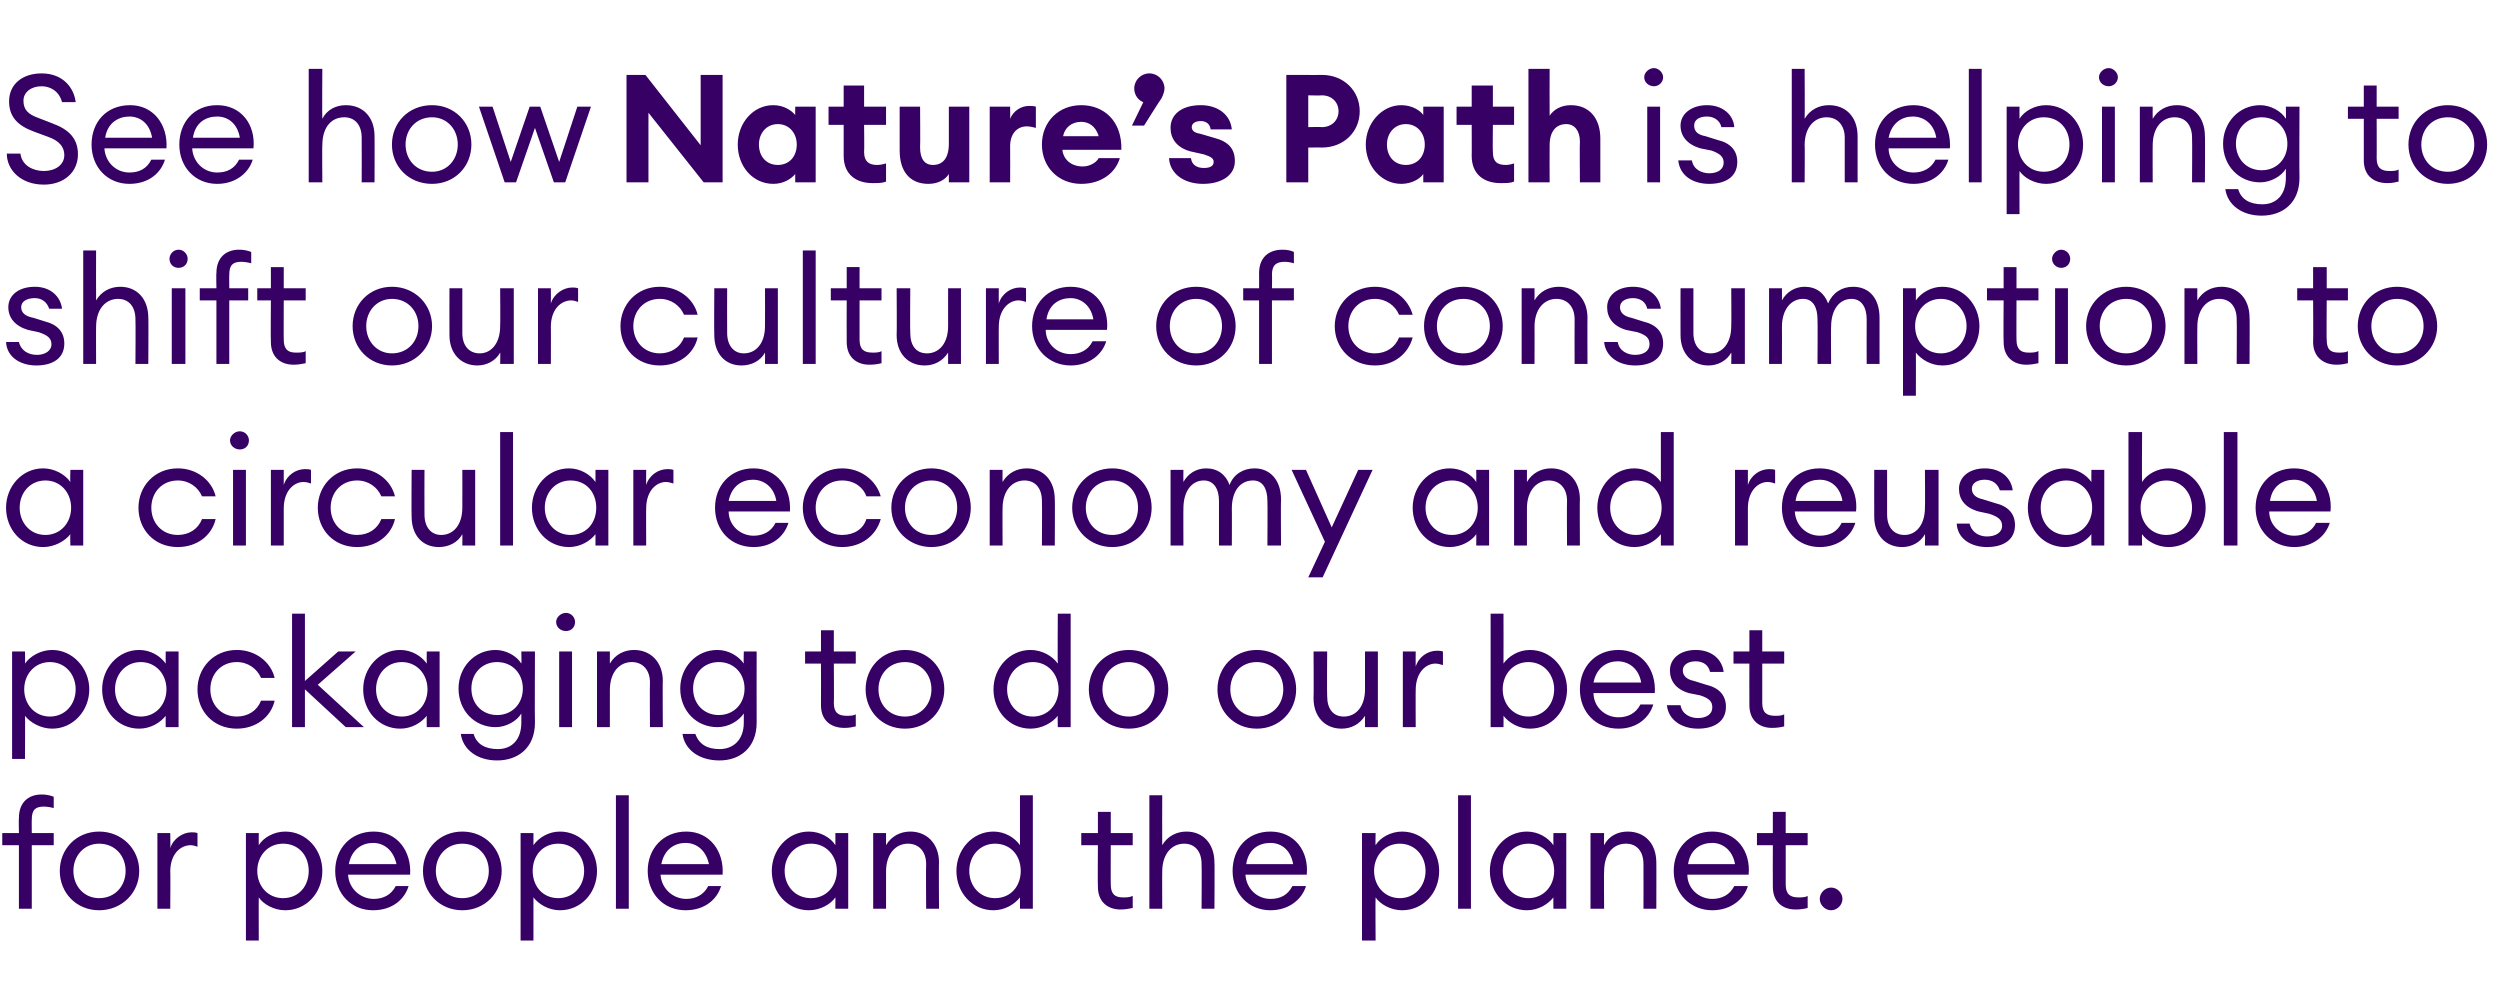
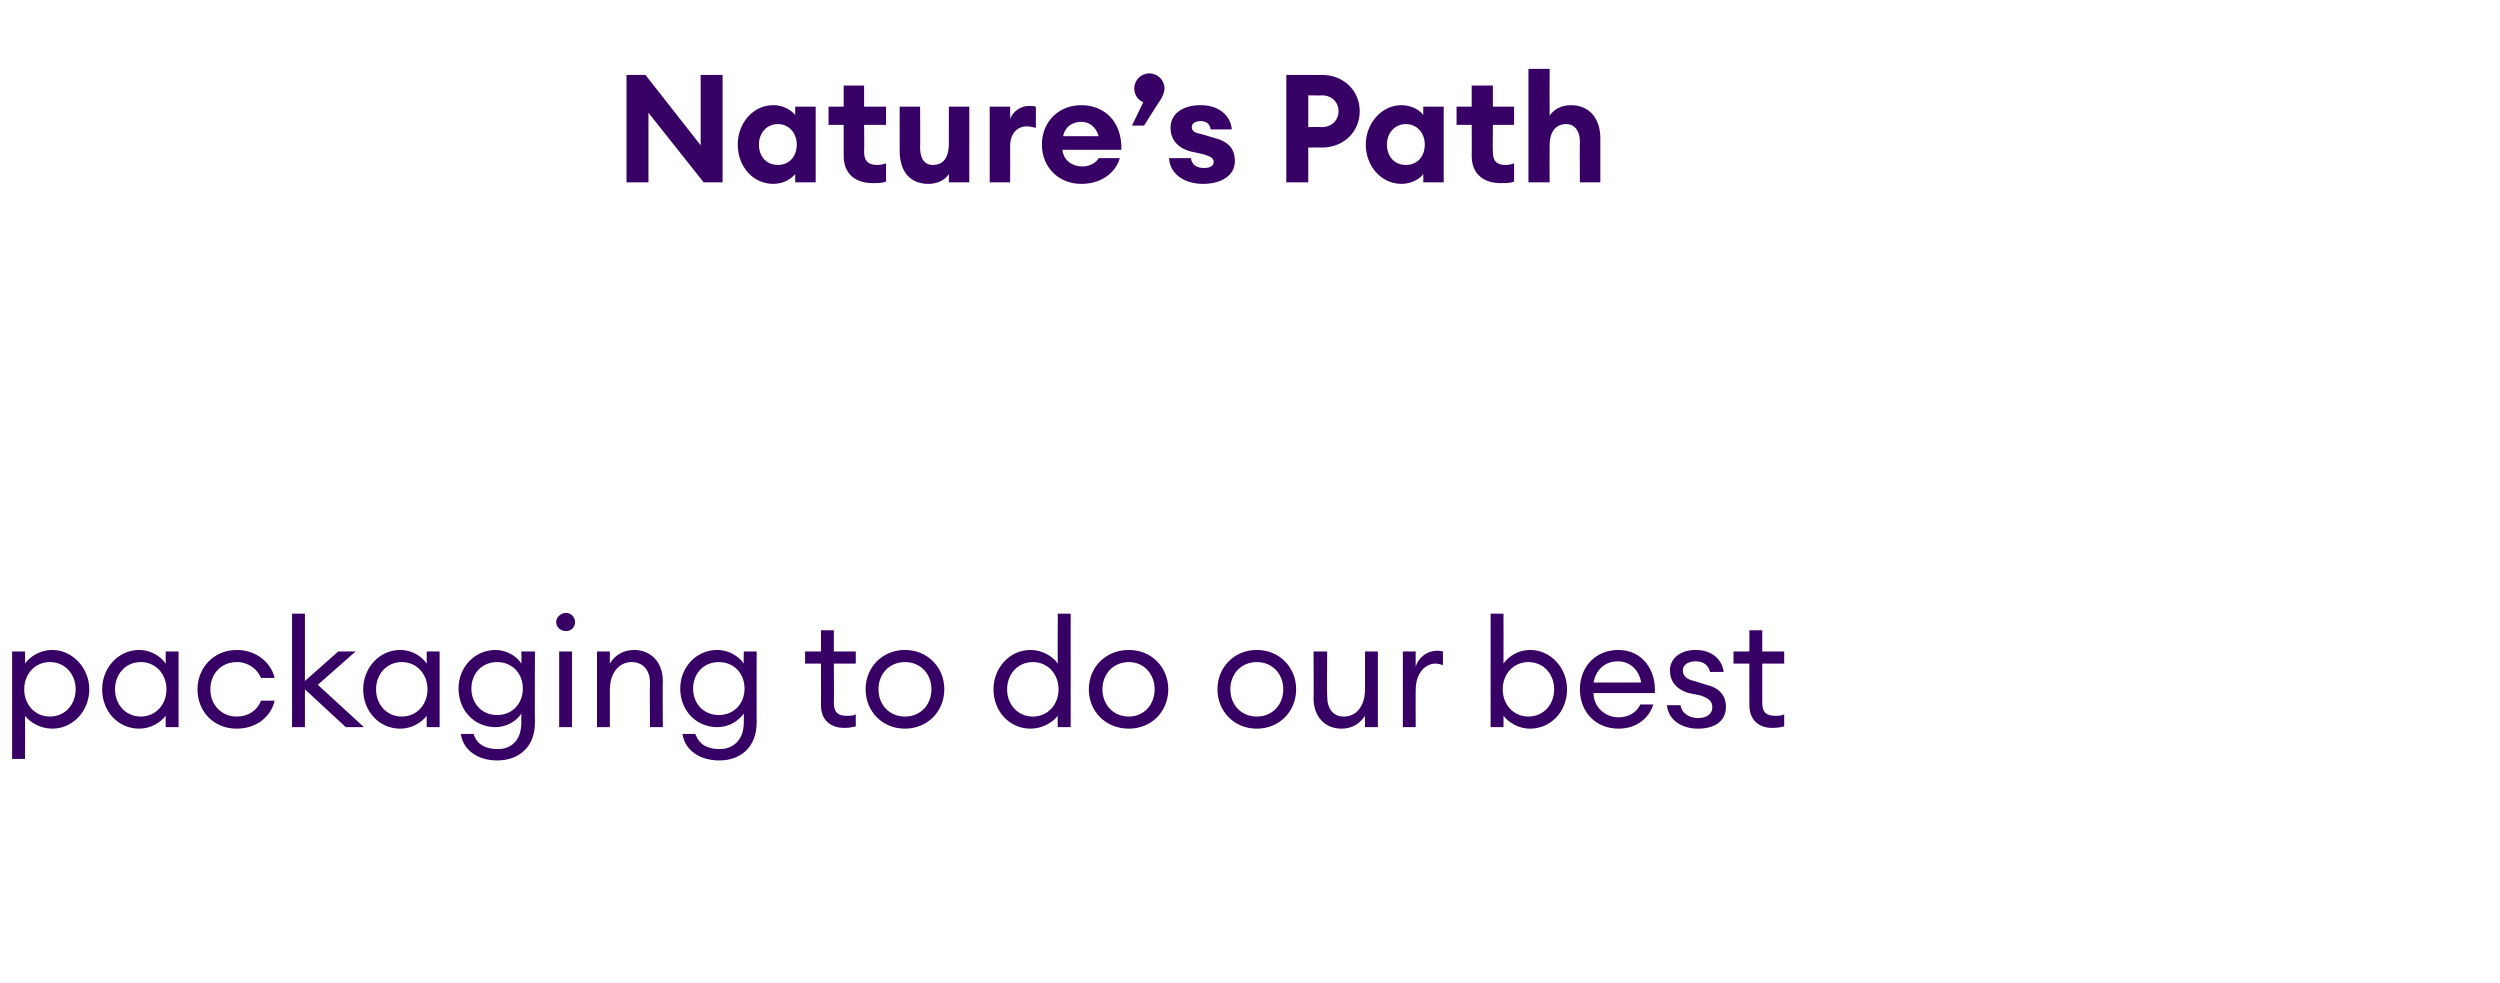
<svg xmlns="http://www.w3.org/2000/svg" xmlns:xlink="http://www.w3.org/1999/xlink" version="1.1" width="330.4px" height="129.9px" viewBox="0 -8 330.4 129.9" style="top:-8px">
  <desc>See how is helping to shift our culture of consumption to a circular economy and reusable packaging to do our best f</desc>
  <defs />
  <g id="Polygon130211">
-     <path d="m2.5 103.7H.3v-1.6h2.2s-.04-2 0-2c0-2.1 1.3-3.1 3-3.1c.6 0 1.1.1 1.6.3v1.5c-.3-.1-.9-.2-1.3-.2c-1.1 0-1.6.4-1.6 1.7c-.02-.02 0 1.8 0 1.8h2.9v1.6H4.2v8.4H2.5v-8.4zm10.6 8.6c-3 0-5.2-2.3-5.2-5.2c0-2.9 2.2-5.2 5.2-5.2c3 0 5.3 2.3 5.3 5.2c0 2.9-2.3 5.2-5.3 5.2zm0-1.6c2.1 0 3.5-1.6 3.5-3.6c0-2-1.4-3.6-3.5-3.6c-2 0-3.4 1.6-3.4 3.6c0 2 1.4 3.6 3.4 3.6zm7.7-8.6h1.7s.04 1.96 0 2c.4-1.3 1.7-2.1 2.8-2.1c.3 0 .5 0 .8.1v1.8c-.3-.1-.6-.2-.9-.2c-1.3 0-2.7 1.1-2.7 3.5c.04-.04 0 4.9 0 4.9h-1.7v-10zm11.7 0h1.7s-.02 1.56 0 1.6c.6-1 2-1.8 3.5-1.8c2.8 0 4.9 2.4 4.9 5.2c0 2.9-2.1 5.2-4.9 5.2c-1.5 0-2.9-.8-3.5-1.7c-.02-.02 0 5.7 0 5.7h-1.7v-14.2zm4.9 1.4c-2 0-3.4 1.6-3.4 3.6c0 2 1.4 3.6 3.4 3.6c2.1 0 3.4-1.6 3.4-3.6c0-2-1.3-3.6-3.4-3.6zm11.9 8.8c-2.9 0-5-2.2-5-5.2c0-2.9 2-5.2 5.1-5.2c3.1 0 5 2.6 4.8 5.7H46c.1 1.8 1.6 3.2 3.4 3.2c1.2 0 2.3-.5 2.9-1.7h1.7c-.5 1.7-2.1 3.2-4.7 3.2zm-3.2-6.1h6.3c-.4-1.8-1.6-2.8-3.1-2.8c-1.4 0-2.8.8-3.2 2.8zm15 6.1c-3 0-5.2-2.3-5.2-5.2c0-2.9 2.2-5.2 5.2-5.2c3 0 5.2 2.3 5.2 5.2c0 2.9-2.2 5.2-5.2 5.2zm0-1.6c2.1 0 3.5-1.6 3.5-3.6c0-2-1.4-3.6-3.5-3.6c-2.1 0-3.5 1.6-3.5 3.6c0 2 1.4 3.6 3.5 3.6zm7.7-8.6h1.7v1.6c.7-1 2-1.8 3.5-1.8c2.8 0 4.9 2.4 4.9 5.2c0 2.9-2.1 5.2-4.9 5.2c-1.5 0-2.8-.8-3.5-1.7v5.7h-1.7v-14.2zm5 1.4c-2.1 0-3.4 1.6-3.4 3.6c0 2 1.3 3.6 3.4 3.6c2 0 3.4-1.6 3.4-3.6c0-2-1.4-3.6-3.4-3.6zm7.6-6.4h1.7v15h-1.7v-15zm9.2 15.2c-2.9 0-5-2.2-5-5.2c0-2.9 2-5.2 5.1-5.2c3.1 0 5 2.6 4.8 5.7h-8.2c.1 1.8 1.6 3.2 3.4 3.2c1.2 0 2.3-.5 2.9-1.7h1.7c-.5 1.7-2.1 3.2-4.7 3.2zm-3.2-6.1h6.3c-.4-1.8-1.6-2.8-3.1-2.8c-1.4 0-2.8.8-3.2 2.8zm19.5-4.3c1.5 0 2.9.8 3.5 1.8c.02-.04 0-1.6 0-1.6h1.7v10h-1.7s.02-1.52 0-1.5c-.6.9-2 1.7-3.5 1.7c-2.8 0-4.9-2.3-4.9-5.2c0-2.8 2.1-5.2 4.9-5.2zm.3 1.6c-2.1 0-3.5 1.6-3.5 3.6c0 2 1.4 3.6 3.5 3.6c2 0 3.4-1.6 3.4-3.6c0-2-1.4-3.6-3.4-3.6zm8.2-1.4h1.7v1.6c.7-1.2 1.9-1.8 3.2-1.8c2.2 0 3.8 1.6 3.8 4.1c-.04-.04 0 6.1 0 6.1h-1.7s-.04-5.88 0-5.9c0-1.7-1-2.7-2.4-2.7c-1.6 0-2.9 1.3-2.9 3.7v4.9h-1.7v-10zm15.9-.2c1.5 0 2.8.8 3.5 1.8v-6.6h1.7v15h-1.7v-1.5c-.7.9-2 1.7-3.5 1.7c-2.8 0-4.9-2.3-4.9-5.2c0-2.8 2.1-5.2 4.9-5.2zm.2 1.6c-2 0-3.4 1.6-3.4 3.6c0 2 1.4 3.6 3.4 3.6c2.1 0 3.4-1.6 3.4-3.6c0-2-1.3-3.6-3.4-3.6zm16.6 8.7c-1.7 0-3-1-3-3c-.04-.04 0-5.5 0-5.5h-2.2v-1.6h2.2v-2.8h1.7v2.8h2.9v1.6h-2.9s-.02 5.24 0 5.2c0 1.3.6 1.7 1.6 1.7c.5 0 .9 0 1.3-.2v1.6c-.5.1-1 .2-1.6.2zm3.8-15.1h1.7s-.02 6.56 0 6.6c.7-1.2 1.9-1.8 3.2-1.8c2.2 0 3.7 1.6 3.7 4.1c.04-.04 0 6.1 0 6.1h-1.7s.04-5.88 0-5.9c0-1.7-.9-2.7-2.3-2.7c-1.6 0-2.9 1.3-2.9 3.7c-.02-.04 0 4.9 0 4.9h-1.7v-15zm16 15.2c-2.9 0-5-2.2-5-5.2c0-2.9 1.9-5.2 5-5.2c3.2 0 5.1 2.6 4.8 5.7h-8.1c.1 1.8 1.5 3.2 3.3 3.2c1.3 0 2.3-.5 2.9-1.7h1.8c-.5 1.7-2.2 3.2-4.7 3.2zm-3.2-6.1h6.2c-.3-1.8-1.5-2.8-3-2.8c-1.5 0-2.9.8-3.2 2.8zm15.3-4.1h1.8s-.04 1.56 0 1.6c.6-1 2-1.8 3.5-1.8c2.8 0 4.9 2.4 4.9 5.2c0 2.9-2.1 5.2-4.9 5.2c-1.5 0-2.9-.8-3.5-1.7c-.04-.02 0 5.7 0 5.7H180v-14.2zm5 1.4c-2 0-3.4 1.6-3.4 3.6c0 2 1.4 3.6 3.4 3.6c2 0 3.4-1.6 3.4-3.6c0-2-1.4-3.6-3.4-3.6zm7.7-6.4h1.7v15h-1.7v-15zm9.1 4.8c1.5 0 2.8.8 3.5 1.8c-.02-.04 0-1.6 0-1.6h1.7v10h-1.7s-.02-1.52 0-1.5c-.7.9-2 1.7-3.5 1.7c-2.8 0-4.9-2.3-4.9-5.2c0-2.8 2.1-5.2 4.9-5.2zm.2 1.6c-2 0-3.4 1.6-3.4 3.6c0 2 1.4 3.6 3.4 3.6c2 0 3.4-1.6 3.4-3.6c0-2-1.4-3.6-3.4-3.6zm8.2-1.4h1.8s-.04 1.56 0 1.6c.6-1.2 1.8-1.8 3.1-1.8c2.3 0 3.8 1.6 3.8 4.1c.02-.04 0 6.1 0 6.1h-1.7s.02-5.88 0-5.9c0-1.7-.9-2.7-2.3-2.7c-1.7 0-2.9 1.3-2.9 3.7c-.04-.04 0 4.9 0 4.9h-1.8v-10zm16.1 10.2c-2.9 0-5.1-2.2-5.1-5.2c0-2.9 2-5.2 5.1-5.2c3.2 0 5.1 2.6 4.8 5.7H223c0 1.8 1.5 3.2 3.3 3.2c1.2 0 2.3-.5 2.9-1.7h1.8c-.5 1.7-2.2 3.2-4.7 3.2zm-3.2-6.1h6.2c-.3-1.8-1.6-2.8-3-2.8c-1.5 0-2.9.8-3.2 2.8zm14.2 6c-1.7 0-3-1-3-3c-.02-.04 0-5.5 0-5.5h-2.1v-1.6h2.1v-2.8h1.7v2.8h2.9v1.6H236v5.2c0 1.3.6 1.7 1.7 1.7c.4 0 .9 0 1.2-.2v1.6c-.4.1-.9.2-1.6.2zm4.7.1c-.8 0-1.5-.7-1.5-1.5c0-.8.7-1.5 1.5-1.5c.8 0 1.5.7 1.5 1.5c0 .8-.7 1.5-1.5 1.5z" stroke="none" fill="#360065" />
-   </g>
+     </g>
  <g id="Polygon130210">
    <path d="m1.6 78.1h1.7s.04 1.56 0 1.6c.7-1 2.1-1.8 3.6-1.8c2.7 0 4.9 2.4 4.9 5.2c0 2.9-2.2 5.2-4.9 5.2c-1.5 0-2.9-.8-3.6-1.7c.04-.02 0 5.7 0 5.7H1.6V78.1zm5 1.4c-2 0-3.4 1.6-3.4 3.6c0 2 1.4 3.6 3.4 3.6c2 0 3.4-1.6 3.4-3.6c0-2-1.4-3.6-3.4-3.6zm11.8-1.6c1.5 0 2.8.8 3.5 1.8c-.02-.04 0-1.6 0-1.6h1.7v10h-1.7s-.02-1.52 0-1.5c-.7.9-2 1.7-3.5 1.7c-2.8 0-4.9-2.3-4.9-5.2c0-2.8 2.1-5.2 4.9-5.2zm.2 1.6c-2 0-3.4 1.6-3.4 3.6c0 2 1.4 3.6 3.4 3.6c2 0 3.4-1.6 3.4-3.6c0-2-1.4-3.6-3.4-3.6zm12.7 8.8c-3.1 0-5.2-2.3-5.2-5.2c0-2.8 2.1-5.2 5.2-5.2c2.5 0 4.5 1.6 5 3.7h-1.8c-.5-1.2-1.7-2.1-3.2-2.1c-2.1 0-3.5 1.6-3.5 3.6c0 2 1.4 3.6 3.5 3.6c1.5 0 2.7-.8 3.2-2.1h1.8c-.5 2.2-2.5 3.7-5 3.7zm7.3-15.2h1.7v8.9l4.4-3.9h2.3l-5 4.4l6.1 5.6h-2.4l-5.4-5v5h-1.7v-15zm14.3 4.8c1.5 0 2.8.8 3.5 1.8c-.02-.04 0-1.6 0-1.6h1.7v10h-1.7s-.02-1.52 0-1.5c-.7.9-2 1.7-3.5 1.7c-2.8 0-4.9-2.3-4.9-5.2c0-2.8 2.1-5.2 4.9-5.2zm.2 1.6c-2 0-3.4 1.6-3.4 3.6c0 2 1.4 3.6 3.4 3.6c2 0 3.4-1.6 3.4-3.6c0-2-1.4-3.6-3.4-3.6zm9.5 9.5c.4 1.4 1.6 2 3.2 2c1.8 0 3.1-1.2 3.1-3.5v-1.2c-.6 1-2 1.8-3.4 1.8c-2.8 0-4.9-2.2-4.9-5.1c0-2.8 2.1-5.1 4.9-5.1c1.4 0 2.8.8 3.4 1.8c.04-.04 0-1.6 0-1.6h1.8s-.04 9.4 0 9.4c0 3.3-2.2 5-5 5c-2.6 0-4.5-1.4-4.8-3.5h1.7zm3.1-9.5c-2 0-3.4 1.5-3.4 3.5c0 2 1.4 3.5 3.4 3.5c2 0 3.4-1.5 3.4-3.5c0-2-1.4-3.5-3.4-3.5zm9.1-4.1c-.7 0-1.3-.5-1.3-1.2c0-.6.6-1.2 1.3-1.2c.7 0 1.2.6 1.2 1.2c0 .7-.5 1.2-1.2 1.2zm-.9 2.7h1.7v10h-1.7v-10zm5 0h1.7v1.6c.7-1.2 1.9-1.8 3.2-1.8c2.2 0 3.8 1.6 3.8 4.1c-.04-.04 0 6.1 0 6.1h-1.7s-.04-5.88 0-5.9c0-1.7-1-2.7-2.4-2.7c-1.6 0-2.9 1.3-2.9 3.7v4.9h-1.7v-10zm13 10.9c.5 1.4 1.6 2 3.2 2c1.8 0 3.2-1.2 3.2-3.5v-1.2c-.7 1-2 1.8-3.5 1.8c-2.8 0-4.9-2.2-4.9-5.1c0-2.8 2.1-5.1 4.9-5.1c1.5 0 2.8.8 3.5 1.8c-.04-.04 0-1.6 0-1.6h1.7s-.02 9.4 0 9.4c0 3.3-2.2 5-4.9 5c-2.7 0-4.6-1.4-4.9-3.5h1.7zm3.1-9.5c-2 0-3.4 1.5-3.4 3.5c0 2 1.4 3.5 3.4 3.5c2 0 3.4-1.5 3.4-3.5c0-2-1.4-3.5-3.4-3.5zm16.6 8.7c-1.8 0-3.1-1-3.1-3c.02-.04 0-5.5 0-5.5h-2.1v-1.6h2.1v-2.8h1.7v2.8h2.9v1.6h-2.9s.04 5.24 0 5.2c0 1.3.6 1.7 1.7 1.7c.4 0 .9 0 1.2-.2v1.6c-.4.1-.9.2-1.5.2zm8 .1c-3 0-5.2-2.3-5.2-5.2c0-2.9 2.2-5.2 5.2-5.2c3 0 5.2 2.3 5.2 5.2c0 2.9-2.2 5.2-5.2 5.2zm0-1.6c2.1 0 3.5-1.6 3.5-3.6c0-2-1.4-3.6-3.5-3.6c-2.1 0-3.5 1.6-3.5 3.6c0 2 1.4 3.6 3.5 3.6zm16.6-8.8c1.5 0 2.9.8 3.6 1.8c-.04-.04 0-6.6 0-6.6h1.7v15h-1.7s-.04-1.52 0-1.5c-.7.9-2.1 1.7-3.6 1.7c-2.8 0-4.9-2.3-4.9-5.2c0-2.8 2.1-5.2 4.9-5.2zm.3 1.6c-2 0-3.4 1.6-3.4 3.6c0 2 1.4 3.6 3.4 3.6c2 0 3.4-1.6 3.4-3.6c0-2-1.4-3.6-3.4-3.6zm12.7 8.8c-3.1 0-5.3-2.3-5.3-5.2c0-2.9 2.2-5.2 5.3-5.2c3 0 5.2 2.3 5.2 5.2c0 2.9-2.2 5.2-5.2 5.2zm0-1.6c2 0 3.4-1.6 3.4-3.6c0-2-1.4-3.6-3.4-3.6c-2.1 0-3.5 1.6-3.5 3.6c0 2 1.4 3.6 3.5 3.6zm16.9 1.6c-3 0-5.2-2.3-5.2-5.2c0-2.9 2.2-5.2 5.2-5.2c3 0 5.2 2.3 5.2 5.2c0 2.9-2.2 5.2-5.2 5.2zm0-1.6c2.1 0 3.5-1.6 3.5-3.6c0-2-1.4-3.6-3.5-3.6c-2.1 0-3.5 1.6-3.5 3.6c0 2 1.4 3.6 3.5 3.6zm7.5-8.6h1.8s-.04 5.9 0 5.9c0 1.7.8 2.7 2.2 2.7c1.6 0 2.8-1.3 2.8-3.6v-5h1.7v10h-1.7v-1.5c-.7 1.1-1.8 1.7-3.1 1.7c-2.2 0-3.7-1.6-3.7-4c.04-.04 0-6.2 0-6.2zm11.8 0h1.7s-.02 1.96 0 2c.4-1.3 1.6-2.1 2.8-2.1c.2 0 .5 0 .8.1v1.8c-.4-.1-.6-.2-1-.2c-1.2 0-2.6 1.1-2.6 3.5c-.02-.04 0 4.9 0 4.9h-1.7v-10zm13.3 10H197v-15h1.7s.02 6.56 0 6.6c.7-1 2-1.8 3.5-1.8c2.8 0 4.9 2.4 4.9 5.2c0 2.9-2.1 5.2-4.9 5.2c-1.5 0-2.8-.8-3.5-1.7c.02-.02 0 1.5 0 1.5zm3.3-8.6c-2 0-3.4 1.6-3.4 3.6c0 2 1.4 3.6 3.4 3.6c2 0 3.4-1.6 3.4-3.6c0-2-1.4-3.6-3.4-3.6zm11.9 8.8c-3 0-5.1-2.2-5.1-5.2c0-2.9 2-5.2 5.1-5.2c3.1 0 5 2.6 4.8 5.7h-8.1c0 1.8 1.5 3.2 3.3 3.2c1.2 0 2.3-.5 2.9-1.7h1.7c-.5 1.7-2.1 3.2-4.6 3.2zm-3.3-6.1h6.3c-.3-1.8-1.6-2.8-3.1-2.8c-1.4 0-2.8.8-3.2 2.8zm13.8 6.1c-2.1 0-3.9-1.1-4.1-3.1h1.8c.2 1.2 1.3 1.7 2.3 1.7c1.1 0 1.9-.5 1.9-1.4c0-.8-.4-1.2-1.6-1.6l-1.5-.3c-1.7-.5-2.5-1.6-2.5-3c0-1.6 1.4-2.7 3.4-2.7c2.2 0 3.5 1.3 3.7 2.9H226c-.2-.9-.9-1.4-1.9-1.4c-.9 0-1.7.4-1.7 1.2c0 .7.5 1.2 1.5 1.4l1.6.5c1.7.4 2.6 1.4 2.6 2.9c0 2-1.6 2.9-3.7 2.9zm9.8-.1c-1.7 0-3-1-3-3c-.02-.04 0-5.5 0-5.5h-2.1v-1.6h2.1v-2.8h1.7v2.8h2.9v1.6h-2.9v5.2c0 1.3.6 1.7 1.7 1.7c.4 0 .9 0 1.2-.2v1.6c-.4.1-.9.2-1.6.2z" stroke="none" fill="#360065" />
  </g>
  <g id="Polygon130209">
-     <path d="m5.7 53.9c1.5 0 2.9.8 3.6 1.8c-.04-.04 0-1.6 0-1.6h1.7v10H9.3s-.04-1.52 0-1.5c-.7.9-2.1 1.7-3.6 1.7c-2.8 0-4.9-2.3-4.9-5.2c0-2.8 2.1-5.2 4.9-5.2zm.3 1.6c-2 0-3.4 1.6-3.4 3.6c0 2 1.4 3.6 3.4 3.6c2 0 3.4-1.6 3.4-3.6c0-2-1.4-3.6-3.4-3.6zm17.5 8.8c-3.1 0-5.2-2.3-5.2-5.2c0-2.8 2.1-5.2 5.2-5.2c2.5 0 4.5 1.6 5 3.7h-1.8c-.5-1.2-1.7-2.1-3.2-2.1c-2.1 0-3.5 1.6-3.5 3.6c0 2 1.4 3.6 3.5 3.6c1.5 0 2.7-.8 3.2-2.1h1.8c-.5 2.2-2.5 3.7-5 3.7zm8.2-12.9c-.7 0-1.3-.5-1.3-1.2c0-.6.6-1.2 1.3-1.2c.7 0 1.2.6 1.2 1.2c0 .7-.5 1.2-1.2 1.2zm-.9 2.7h1.7v10h-1.7v-10zm5 0h1.7v2c.4-1.3 1.6-2.1 2.8-2.1c.3 0 .5 0 .8.1v1.8c-.3-.1-.6-.2-1-.2c-1.2 0-2.6 1.1-2.6 3.5v4.9h-1.7v-10zm11.4 10.2c-3.1 0-5.2-2.3-5.2-5.2c0-2.8 2.1-5.2 5.2-5.2c2.5 0 4.5 1.6 5 3.7h-1.8c-.5-1.2-1.7-2.1-3.2-2.1c-2.1 0-3.5 1.6-3.5 3.6c0 2 1.4 3.6 3.5 3.6c1.5 0 2.7-.8 3.2-2.1h1.8c-.5 2.2-2.5 3.7-5 3.7zm7.2-10.2h1.7s-.02 5.9 0 5.9c0 1.7.9 2.7 2.2 2.7c1.6 0 2.8-1.3 2.8-3.6c.02-.02 0-5 0-5h1.7v10h-1.7s.02-1.52 0-1.5c-.6 1.1-1.8 1.7-3.1 1.7c-2.2 0-3.6-1.6-3.6-4c-.04-.04 0-6.2 0-6.2zm11.7-5h1.7v15h-1.7v-15zm9.1 4.8c1.5 0 2.8.8 3.5 1.8v-1.6h1.7v10h-1.7v-1.5c-.7.9-2 1.7-3.5 1.7c-2.8 0-4.9-2.3-4.9-5.2c0-2.8 2.1-5.2 4.9-5.2zm.2 1.6c-2 0-3.4 1.6-3.4 3.6c0 2 1.4 3.6 3.4 3.6c2.1 0 3.4-1.6 3.4-3.6c0-2-1.3-3.6-3.4-3.6zm8.3-1.4h1.7s-.02 1.96 0 2c.4-1.3 1.6-2.1 2.8-2.1c.2 0 .5 0 .8.1v1.8c-.4-.1-.6-.2-1-.2c-1.2 0-2.6 1.1-2.6 3.5c-.02-.04 0 4.9 0 4.9h-1.7v-10zm15.9 10.2c-3 0-5.1-2.2-5.1-5.2c0-2.9 2-5.2 5.1-5.2c3.1 0 5 2.6 4.8 5.7h-8.1c0 1.8 1.5 3.2 3.3 3.2c1.2 0 2.3-.5 2.9-1.7h1.7c-.5 1.7-2.1 3.2-4.6 3.2zm-3.3-6.1h6.3c-.3-1.8-1.6-2.8-3.1-2.8c-1.4 0-2.8.8-3.2 2.8zm15 6.1c-3 0-5.2-2.3-5.2-5.2c0-2.8 2.2-5.2 5.2-5.2c2.5 0 4.5 1.6 5.1 3.7h-1.9c-.4-1.2-1.6-2.1-3.2-2.1c-2.1 0-3.5 1.6-3.5 3.6c0 2 1.4 3.6 3.5 3.6c1.6 0 2.8-.8 3.2-2.1h1.9c-.6 2.2-2.6 3.7-5.1 3.7zm11.8 0c-3 0-5.3-2.3-5.3-5.2c0-2.9 2.3-5.2 5.3-5.2c3 0 5.2 2.3 5.2 5.2c0 2.9-2.2 5.2-5.2 5.2zm0-1.6c2.1 0 3.4-1.6 3.4-3.6c0-2-1.3-3.6-3.4-3.6c-2.1 0-3.5 1.6-3.5 3.6c0 2 1.4 3.6 3.5 3.6zm7.7-8.6h1.7s-.02 1.56 0 1.6c.7-1.2 1.9-1.8 3.2-1.8c2.2 0 3.7 1.6 3.7 4.1c.04-.04 0 6.1 0 6.1h-1.7s.04-5.88 0-5.9c0-1.7-.9-2.7-2.3-2.7c-1.6 0-2.9 1.3-2.9 3.7c-.02-.04 0 4.9 0 4.9h-1.7v-10zM147 64.3c-3 0-5.3-2.3-5.3-5.2c0-2.9 2.3-5.2 5.3-5.2c3 0 5.2 2.3 5.2 5.2c0 2.9-2.2 5.2-5.2 5.2zm0-1.6c2.1 0 3.4-1.6 3.4-3.6c0-2-1.3-3.6-3.4-3.6c-2.1 0-3.5 1.6-3.5 3.6c0 2 1.4 3.6 3.5 3.6zm7.7-8.6h1.7s-.02 1.56 0 1.6c.6-1.1 1.7-1.8 3-1.8c1.5 0 2.6.8 3.1 2.2c.5-1.4 1.8-2.2 3.3-2.2c2.1 0 3.5 1.6 3.5 4.1c-.04-.02 0 6.1 0 6.1h-1.8s.04-5.86 0-5.9c0-1.6-.6-2.7-1.9-2.7c-1.7 0-2.8 1.4-2.8 3.7c.02-.04 0 4.9 0 4.9h-1.7v-5.9c0-1.6-.7-2.7-2-2.7c-1.6 0-2.7 1.4-2.7 3.7c-.02-.04 0 4.9 0 4.9h-1.7v-10zm18.2 14.2l2.2-4.7l-4.4-9.5h1.9l3.4 7.6l3.5-7.6h1.9l-6.6 14.2h-1.9zm18.7-14.4c1.5 0 2.9.8 3.5 1.8c.02-.04 0-1.6 0-1.6h1.7v10h-1.7s.02-1.52 0-1.5c-.6.9-2 1.7-3.5 1.7c-2.8 0-4.9-2.3-4.9-5.2c0-2.8 2.1-5.2 4.9-5.2zm.3 1.6c-2.1 0-3.5 1.6-3.5 3.6c0 2 1.4 3.6 3.5 3.6c2 0 3.4-1.6 3.4-3.6c0-2-1.4-3.6-3.4-3.6zm8.2-1.4h1.7v1.6c.7-1.2 1.9-1.8 3.2-1.8c2.2 0 3.8 1.6 3.8 4.1c-.04-.04 0 6.1 0 6.1h-1.7s-.04-5.88 0-5.9c0-1.7-1-2.7-2.4-2.7c-1.6 0-2.9 1.3-2.9 3.7v4.9h-1.7v-10zm15.9-.2c1.5 0 2.8.8 3.5 1.8v-6.6h1.7v15h-1.7v-1.5c-.7.9-2 1.7-3.5 1.7c-2.8 0-4.9-2.3-4.9-5.2c0-2.8 2.1-5.2 4.9-5.2zm.2 1.6c-2 0-3.4 1.6-3.4 3.6c0 2 1.4 3.6 3.4 3.6c2.1 0 3.4-1.6 3.4-3.6c0-2-1.3-3.6-3.4-3.6zm13.1-1.4h1.7v2c.4-1.3 1.6-2.1 2.8-2.1c.3 0 .5 0 .8.1v1.8c-.3-.1-.6-.2-1-.2c-1.2 0-2.6 1.1-2.6 3.5v4.9h-1.7v-10zm11.2 10.2c-2.9 0-5-2.2-5-5.2c0-2.9 1.9-5.2 5-5.2c3.2 0 5.1 2.6 4.8 5.7h-8.1c.1 1.8 1.5 3.2 3.3 3.2c1.3 0 2.3-.5 2.9-1.7h1.8c-.5 1.7-2.2 3.2-4.7 3.2zm-3.2-6.1h6.2c-.3-1.8-1.5-2.8-3-2.8c-1.5 0-2.9.8-3.2 2.8zm10.4-4.1h1.7v5.9c0 1.7.9 2.7 2.3 2.7c1.5 0 2.7-1.3 2.7-3.6c.04-.02 0-5 0-5h1.8v10h-1.8s.04-1.52 0-1.5c-.6 1.1-1.8 1.7-3 1.7c-2.2 0-3.7-1.6-3.7-4c-.02-.04 0-6.2 0-6.2zm14.9 10.2c-2.1 0-3.9-1.1-4-3.1h1.7c.3 1.2 1.3 1.7 2.3 1.7c1.1 0 2-.5 2-1.4c0-.8-.5-1.2-1.7-1.6l-1.4-.3c-1.8-.5-2.6-1.6-2.6-3c0-1.6 1.4-2.7 3.4-2.7c2.2 0 3.5 1.3 3.7 2.9h-1.7c-.3-.9-1-1.4-2-1.4c-.9 0-1.7.4-1.7 1.2c0 .7.5 1.2 1.5 1.4l1.6.5c1.7.4 2.6 1.4 2.6 2.9c0 2-1.6 2.9-3.7 2.9zm10.3-10.4c1.5 0 2.8.8 3.5 1.8c-.02-.04 0-1.6 0-1.6h1.7v10h-1.7s-.02-1.52 0-1.5c-.7.9-2 1.7-3.5 1.7c-2.8 0-4.9-2.3-4.9-5.2c0-2.8 2.1-5.2 4.9-5.2zm.2 1.6c-2 0-3.4 1.6-3.4 3.6c0 2 1.4 3.6 3.4 3.6c2 0 3.4-1.6 3.4-3.6c0-2-1.4-3.6-3.4-3.6zm10 8.6h-1.8v-15h1.8s-.04 6.56 0 6.6c.6-1 2-1.8 3.5-1.8c2.8 0 4.9 2.4 4.9 5.2c0 2.9-2.1 5.2-4.9 5.2c-1.5 0-2.9-.8-3.5-1.7c-.04-.02 0 1.5 0 1.5zm3.2-8.6c-2 0-3.4 1.6-3.4 3.6c0 2 1.4 3.6 3.4 3.6c2 0 3.4-1.6 3.4-3.6c0-2-1.4-3.6-3.4-3.6zm7.6-6.4h1.8v15h-1.8v-15zm9.3 15.2c-2.9 0-5.1-2.2-5.1-5.2c0-2.9 2-5.2 5.1-5.2c3.2 0 5.1 2.6 4.8 5.7h-8.1c0 1.8 1.5 3.2 3.3 3.2c1.2 0 2.3-.5 2.9-1.7h1.8c-.5 1.7-2.2 3.2-4.7 3.2zm-3.2-6.1h6.2c-.3-1.8-1.6-2.8-3-2.8c-1.5 0-2.9.8-3.2 2.8z" stroke="none" fill="#360065" />
-   </g>
+     </g>
  <g id="Polygon130208">
-     <path d="m4.8 40.3c-2.1 0-3.9-1.1-4-3.1h1.7c.3 1.2 1.3 1.7 2.4 1.7c1 0 1.9-.5 1.9-1.4c0-.8-.5-1.2-1.7-1.6l-1.4-.3c-1.7-.5-2.6-1.6-2.6-3c0-1.6 1.4-2.7 3.5-2.7c2.1 0 3.4 1.3 3.6 2.9H6.5c-.3-.9-1-1.4-1.9-1.4c-1 0-1.8.4-1.8 1.2c0 .7.5 1.2 1.6 1.4l1.6.5c1.6.4 2.5 1.4 2.5 2.9c0 2-1.6 2.9-3.7 2.9zM11 25.1h1.7s-.02 6.56 0 6.6c.7-1.2 1.9-1.8 3.2-1.8c2.2 0 3.7 1.6 3.7 4.1c.04-.04 0 6.1 0 6.1h-1.7s.04-5.88 0-5.9c0-1.7-.9-2.7-2.3-2.7c-1.6 0-2.9 1.3-2.9 3.7c-.02-.04 0 4.9 0 4.9H11v-15zm12.6 2.3c-.7 0-1.2-.5-1.2-1.2c0-.6.5-1.2 1.2-1.2c.7 0 1.2.6 1.2 1.2c0 .7-.5 1.2-1.2 1.2zm-.9 2.7h1.8v10h-1.8v-10zm5.9 1.6h-2.2v-1.6h2.2s-.04-2.04 0-2c0-2.1 1.3-3.1 3-3.1c.6 0 1.1.1 1.6.3v1.5c-.3-.1-.9-.2-1.3-.2c-1.1 0-1.6.4-1.6 1.7c-.02-.02 0 1.8 0 1.8h2.5v1.6h-2.5v8.4h-1.7v-8.4zm10.2 8.5c-1.7 0-3-1-3-3c-.04-.04 0-5.5 0-5.5H34v-1.6h1.8v-2.8h1.7v2.8h2.9v1.6h-2.9s-.02 5.24 0 5.2c0 1.3.6 1.7 1.6 1.7c.5 0 1 0 1.3-.2v1.6c-.5.1-1 .2-1.6.2zm13 .1c-3 0-5.2-2.3-5.2-5.2c0-2.9 2.2-5.2 5.2-5.2c3 0 5.3 2.3 5.3 5.2c0 2.9-2.3 5.2-5.3 5.2zm0-1.6c2.1 0 3.5-1.6 3.5-3.6c0-2-1.4-3.6-3.5-3.6c-2 0-3.4 1.6-3.4 3.6c0 2 1.4 3.6 3.4 3.6zm7.6-8.6h1.7v5.9c0 1.7.9 2.7 2.3 2.7c1.5 0 2.7-1.3 2.7-3.6c.04-.02 0-5 0-5h1.8v10h-1.8s.04-1.52 0-1.5c-.6 1.1-1.8 1.7-3 1.7c-2.2 0-3.7-1.6-3.7-4c-.02-.04 0-6.2 0-6.2zm11.7 0h1.7s.02 1.96 0 2c.4-1.3 1.7-2.1 2.8-2.1c.3 0 .5 0 .8.1v1.8c-.3-.1-.6-.2-.9-.2c-1.3 0-2.7 1.1-2.7 3.5c.02-.04 0 4.9 0 4.9h-1.7v-10zm16.1 10.2c-3.1 0-5.2-2.3-5.2-5.2c0-2.8 2.1-5.2 5.2-5.2c2.5 0 4.5 1.6 5 3.7h-1.8c-.5-1.2-1.7-2.1-3.2-2.1c-2.1 0-3.5 1.6-3.5 3.6c0 2 1.4 3.6 3.5 3.6c1.5 0 2.7-.8 3.2-2.1h1.8c-.5 2.2-2.5 3.7-5 3.7zm7.2-10.2h1.7s-.02 5.9 0 5.9c0 1.7.9 2.7 2.2 2.7c1.6 0 2.8-1.3 2.8-3.6c.02-.02 0-5 0-5h1.7v10h-1.7s.02-1.52 0-1.5c-.6 1.1-1.8 1.7-3.1 1.7c-2.2 0-3.6-1.6-3.6-4c-.04-.04 0-6.2 0-6.2zm11.7-5h1.7v15h-1.7v-15zm8.8 15.1c-1.7 0-3-1-3-3c-.02-.04 0-5.5 0-5.5h-2.1v-1.6h2.1v-2.8h1.7v2.8h2.9v1.6h-2.9v5.2c0 1.3.6 1.7 1.7 1.7c.4 0 .9 0 1.2-.2v1.6c-.4.1-.9.2-1.6.2zm3.6-10.1h1.8s-.04 5.9 0 5.9c0 1.7.8 2.7 2.2 2.7c1.6 0 2.8-1.3 2.8-3.6v-5h1.7v10h-1.7v-1.5c-.7 1.1-1.8 1.7-3.1 1.7c-2.2 0-3.7-1.6-3.7-4c.04-.04 0-6.2 0-6.2zm11.8 0h1.7s-.02 1.96 0 2c.4-1.3 1.6-2.1 2.8-2.1c.2 0 .5 0 .8.1v1.8c-.4-.1-.6-.2-1-.2c-1.2 0-2.6 1.1-2.6 3.5c-.02-.04 0 4.9 0 4.9h-1.7v-10zm11.2 10.2c-2.9 0-5.1-2.2-5.1-5.2c0-2.9 2-5.2 5.1-5.2c3.2 0 5.1 2.6 4.8 5.7h-8.1c0 1.8 1.5 3.2 3.3 3.2c1.2 0 2.3-.5 2.9-1.7h1.8c-.5 1.7-2.2 3.2-4.7 3.2zm-3.2-6.1h6.2c-.3-1.8-1.6-2.8-3-2.8c-1.5 0-2.9.8-3.2 2.8zm19.8 6.1c-3.1 0-5.3-2.3-5.3-5.2c0-2.9 2.2-5.2 5.3-5.2c3 0 5.2 2.3 5.2 5.2c0 2.9-2.2 5.2-5.2 5.2zm0-1.6c2 0 3.4-1.6 3.4-3.6c0-2-1.4-3.6-3.4-3.6c-2.1 0-3.5 1.6-3.5 3.6c0 2 1.4 3.6 3.5 3.6zm8.3-7h-2.1v-1.6h2.1s.02-2 0-2c0-2.1 1.3-3.1 3.1-3.1c.6 0 1.1.1 1.5.3v1.5c-.3-.1-.8-.2-1.2-.2c-1.1 0-1.7.4-1.7 1.7c.04-.02 0 1.8 0 1.8h2.9v1.6h-2.9v8.4h-1.7v-8.4zm15.3 8.6c-3.1 0-5.3-2.3-5.3-5.2c0-2.8 2.2-5.2 5.3-5.2c2.5 0 4.4 1.6 5 3.7h-1.8c-.5-1.2-1.7-2.1-3.2-2.1c-2.1 0-3.5 1.6-3.5 3.6c0 2 1.4 3.6 3.5 3.6c1.5 0 2.7-.8 3.2-2.1h1.8c-.6 2.2-2.5 3.7-5 3.7zm11.7 0c-3 0-5.2-2.3-5.2-5.2c0-2.9 2.2-5.2 5.2-5.2c3 0 5.2 2.3 5.2 5.2c0 2.9-2.2 5.2-5.2 5.2zm0-1.6c2.1 0 3.5-1.6 3.5-3.6c0-2-1.4-3.6-3.5-3.6c-2.1 0-3.5 1.6-3.5 3.6c0 2 1.4 3.6 3.5 3.6zm7.7-8.6h1.7s.02 1.56 0 1.6c.7-1.2 1.9-1.8 3.2-1.8c2.2 0 3.8 1.6 3.8 4.1c-.02-.04 0 6.1 0 6.1h-1.7s-.02-5.88 0-5.9c0-1.7-1-2.7-2.4-2.7c-1.6 0-2.9 1.3-2.9 3.7c.02-.04 0 4.9 0 4.9h-1.7v-10zm15 10.2c-2.1 0-3.9-1.1-4.1-3.1h1.8c.2 1.2 1.3 1.7 2.3 1.7c1.1 0 1.9-.5 1.9-1.4c0-.8-.4-1.2-1.6-1.6l-1.5-.3c-1.7-.5-2.5-1.6-2.5-3c0-1.6 1.4-2.7 3.4-2.7c2.2 0 3.5 1.3 3.7 2.9h-1.8c-.2-.9-.9-1.4-1.9-1.4c-.9 0-1.7.4-1.7 1.2c0 .7.5 1.2 1.5 1.4l1.6.5c1.7.4 2.6 1.4 2.6 2.9c0 2-1.6 2.9-3.7 2.9zm6-10.2h1.7v5.9c0 1.7.9 2.7 2.3 2.7c1.5 0 2.7-1.3 2.7-3.6c.04-.02 0-5 0-5h1.8v10h-1.8s.04-1.52 0-1.5c-.6 1.1-1.8 1.7-3 1.7c-2.2 0-3.7-1.6-3.7-4c-.02-.04 0-6.2 0-6.2zm11.7 0h1.7s.02 1.56 0 1.6c.6-1.1 1.7-1.8 3-1.8c1.5 0 2.6.8 3.1 2.2c.6-1.4 1.8-2.2 3.3-2.2c2.2 0 3.5 1.6 3.5 4.1v6.1h-1.7s-.02-5.86 0-5.9c0-1.6-.7-2.7-2-2.7c-1.6 0-2.7 1.4-2.7 3.7c-.04-.04 0 4.9 0 4.9h-1.8s.04-5.86 0-5.9c0-1.6-.6-2.7-1.9-2.7c-1.6 0-2.8 1.4-2.8 3.7c.02-.04 0 4.9 0 4.9h-1.7v-10zm17.7 0h1.7s.02 1.56 0 1.6c.7-1 2-1.8 3.5-1.8c2.8 0 4.9 2.4 4.9 5.2c0 2.9-2.1 5.2-4.9 5.2c-1.5 0-2.8-.8-3.5-1.7c.02-.02 0 5.7 0 5.7h-1.7V30.1zm5 1.4c-2 0-3.4 1.6-3.4 3.6c0 2 1.4 3.6 3.4 3.6c2 0 3.4-1.6 3.4-3.6c0-2-1.4-3.6-3.4-3.6zm11.3 8.7c-1.7 0-3-1-3-3c-.04-.04 0-5.5 0-5.5h-2.2v-1.6h2.2v-2.8h1.7v2.8h2.9v1.6h-2.9s-.02 5.24 0 5.2c0 1.3.6 1.7 1.6 1.7c.5 0 .9 0 1.3-.2v1.6c-.5.1-1 .2-1.6.2zm4.6-12.8c-.6 0-1.2-.5-1.2-1.2c0-.6.6-1.2 1.2-1.2c.7 0 1.2.6 1.2 1.2c0 .7-.5 1.2-1.2 1.2zm-.8 2.7h1.7v10h-1.7v-10zm9.4 10.2c-3 0-5.3-2.3-5.3-5.2c0-2.9 2.3-5.2 5.3-5.2c3 0 5.2 2.3 5.2 5.2c0 2.9-2.2 5.2-5.2 5.2zm0-1.6c2.1 0 3.4-1.6 3.4-3.6c0-2-1.3-3.6-3.4-3.6c-2.1 0-3.5 1.6-3.5 3.6c0 2 1.4 3.6 3.5 3.6zm7.7-8.6h1.7s-.02 1.56 0 1.6c.7-1.2 1.9-1.8 3.2-1.8c2.2 0 3.7 1.6 3.7 4.1c.04-.04 0 6.1 0 6.1h-1.7s.04-5.88 0-5.9c0-1.7-.9-2.7-2.3-2.7c-1.6 0-2.9 1.3-2.9 3.7c-.02-.04 0 4.9 0 4.9h-1.7v-10zm20.1 10.1c-1.7 0-3.1-1-3.1-3c.04-.04 0-5.5 0-5.5h-2.1v-1.6h2.1v-2.8h1.8v2.8h2.8v1.6h-2.8s-.04 5.24 0 5.2c0 1.3.5 1.7 1.6 1.7c.4 0 .9 0 1.2-.2v1.6c-.4.1-.9.2-1.5.2zm8 .1c-3 0-5.2-2.3-5.2-5.2c0-2.9 2.2-5.2 5.2-5.2c3 0 5.3 2.3 5.3 5.2c0 2.9-2.3 5.2-5.3 5.2zm0-1.6c2.1 0 3.5-1.6 3.5-3.6c0-2-1.4-3.6-3.5-3.6c-2 0-3.4 1.6-3.4 3.6c0 2 1.4 3.6 3.4 3.6z" stroke="none" fill="#360065" />
-   </g>
+     </g>
  <g id="Polygon130206">
-     <path d="m2.7 12.3c.2 1.6 1.7 2.3 3.1 2.3c1.5 0 2.7-.8 2.7-2.1c0-1.1-.7-1.9-2.1-2.4l-1.9-.7c-2.2-.8-3.3-2-3.3-4c0-2.3 1.8-3.7 4.3-3.7c2.9 0 4.3 2 4.5 3.8H8.2C7.8 4 6.6 3.4 5.5 3.4c-1.4 0-2.4.8-2.4 1.9c0 1.2.6 1.8 2 2.3l1.8.7c2.2.8 3.4 2 3.4 4.1c0 2.4-1.9 4-4.5 4c-3 0-4.9-1.9-4.9-4.1h1.8zm14.4 4c-2.9 0-5-2.2-5-5.2c0-2.9 1.9-5.2 5.1-5.2c3.1 0 5 2.6 4.8 5.7h-8.2c.1 1.8 1.5 3.2 3.3 3.2c1.3 0 2.3-.5 2.9-1.7h1.8c-.5 1.7-2.1 3.2-4.7 3.2zm-3.2-6.1h6.2c-.3-1.8-1.5-2.8-3-2.8c-1.4 0-2.9.8-3.2 2.8zm14.8 6.1c-2.9 0-5-2.2-5-5.2c0-2.9 1.9-5.2 5-5.2c3.2 0 5.1 2.6 4.8 5.7h-8.1c.1 1.8 1.5 3.2 3.3 3.2c1.3 0 2.3-.5 2.9-1.7h1.8c-.5 1.7-2.2 3.2-4.7 3.2zm-3.2-6.1h6.2c-.3-1.8-1.5-2.8-3-2.8c-1.5 0-2.9.8-3.2 2.8zm15.3-9.1h1.8s-.04 6.56 0 6.6c.6-1.2 1.8-1.8 3.1-1.8c2.3 0 3.8 1.6 3.8 4.1c.02-.04 0 6.1 0 6.1h-1.7s.02-5.88 0-5.9c0-1.7-.9-2.7-2.3-2.7c-1.7 0-2.9 1.3-2.9 3.7c-.04-.04 0 4.9 0 4.9h-1.8v-15zm16.3 15.2c-3.1 0-5.3-2.3-5.3-5.2c0-2.9 2.2-5.2 5.3-5.2c3 0 5.2 2.3 5.2 5.2c0 2.9-2.2 5.2-5.2 5.2zm0-1.6c2 0 3.4-1.6 3.4-3.6c0-2-1.4-3.6-3.4-3.6c-2.1 0-3.5 1.6-3.5 3.6c0 2 1.4 3.6 3.5 3.6zm13.6-5.8l-2.5 7.2h-1.5l-3.4-10h1.8l2.4 7.3L70 6.1h1.4l2.5 7.3l2.4-7.3h1.8l-3.4 10h-1.5l-2.5-7.2zm147.9-5.5c-.7 0-1.3-.5-1.3-1.2c0-.6.6-1.2 1.3-1.2c.6 0 1.2.6 1.2 1.2c0 .7-.6 1.2-1.2 1.2zm-.9 2.7h1.7v10h-1.7v-10zm8.2 10.2c-2.2 0-3.9-1.1-4.1-3.1h1.8c.2 1.2 1.3 1.7 2.3 1.7c1.1 0 1.9-.5 1.9-1.4c0-.8-.5-1.2-1.6-1.6l-1.5-.3c-1.7-.5-2.6-1.6-2.6-3c0-1.6 1.5-2.7 3.5-2.7c2.1 0 3.5 1.3 3.6 2.9h-1.7c-.2-.9-1-1.4-1.9-1.4c-1 0-1.7.4-1.7 1.2c0 .7.4 1.2 1.5 1.4l1.6.5c1.7.4 2.6 1.4 2.6 2.9c0 2-1.6 2.9-3.7 2.9zm10.9-15.2h1.7s.04 6.56 0 6.6c.7-1.2 1.9-1.8 3.2-1.8c2.3 0 3.8 1.6 3.8 4.1v6.1h-1.7v-5.9c0-1.7-1-2.7-2.4-2.7c-1.6 0-2.9 1.3-2.9 3.7c.04-.04 0 4.9 0 4.9h-1.7v-15zm16.1 15.2c-3 0-5.1-2.2-5.1-5.2c0-2.9 2-5.2 5.1-5.2c3.1 0 5 2.6 4.8 5.7h-8.1c0 1.8 1.5 3.2 3.3 3.2c1.2 0 2.3-.5 2.9-1.7h1.7c-.5 1.7-2.1 3.2-4.6 3.2zm-3.3-6.1h6.3c-.3-1.8-1.6-2.8-3.1-2.8c-1.4 0-2.8.8-3.2 2.8zm10.6-9.1h1.7v15h-1.7v-15zm5 5h1.7s-.02 1.56 0 1.6c.6-1 2-1.8 3.5-1.8c2.8 0 4.9 2.4 4.9 5.2c0 2.9-2.1 5.2-4.9 5.2c-1.5 0-2.9-.8-3.5-1.7c-.02-.02 0 5.7 0 5.7h-1.7V6.1zm4.9 1.4c-2 0-3.4 1.6-3.4 3.6c0 2 1.4 3.6 3.4 3.6c2.1 0 3.4-1.6 3.4-3.6c0-2-1.3-3.6-3.4-3.6zm8.6-4.1c-.7 0-1.3-.5-1.3-1.2c0-.6.6-1.2 1.3-1.2c.6 0 1.2.6 1.2 1.2c0 .7-.6 1.2-1.2 1.2zm-.9 2.7h1.7v10h-1.7v-10zm5 0h1.7s-.02 1.56 0 1.6c.7-1.2 1.9-1.8 3.2-1.8c2.2 0 3.7 1.6 3.7 4.1c.04-.04 0 6.1 0 6.1h-1.7s.04-5.88 0-5.9c0-1.7-.9-2.7-2.3-2.7c-1.6 0-2.9 1.3-2.9 3.7c-.02-.04 0 4.9 0 4.9h-1.7v-10zm13 10.9c.4 1.4 1.6 2 3.2 2c1.8 0 3.1-1.2 3.1-3.5v-1.2c-.6 1-2 1.8-3.4 1.8c-2.8 0-4.9-2.2-4.9-5.1c0-2.8 2.1-5.1 4.9-5.1c1.4 0 2.8.8 3.4 1.8c.04-.04 0-1.6 0-1.6h1.8s-.04 9.4 0 9.4c0 3.3-2.2 5-5 5c-2.6 0-4.5-1.4-4.8-3.5h1.7zm3.1-9.5c-2 0-3.4 1.5-3.4 3.5c0 2 1.4 3.5 3.4 3.5c2 0 3.4-1.5 3.4-3.5c0-2-1.4-3.5-3.4-3.5zm16.6 8.7c-1.8 0-3.1-1-3.1-3V7.7h-2.1V6.1h2.1V3.3h1.7v2.8h2.9v1.6h-2.9s.02 5.24 0 5.2c0 1.3.6 1.7 1.7 1.7c.4 0 .9 0 1.2-.2v1.6c-.4.1-.9.2-1.5.2zm8 .1c-3 0-5.2-2.3-5.2-5.2c0-2.9 2.2-5.2 5.2-5.2c3 0 5.2 2.3 5.2 5.2c0 2.9-2.2 5.2-5.2 5.2zm0-1.6c2.1 0 3.5-1.6 3.5-3.6c0-2-1.4-3.6-3.5-3.6c-2.1 0-3.5 1.6-3.5 3.6c0 2 1.4 3.6 3.5 3.6z" stroke="none" fill="#360065" />
    <a xlink:href="https://www.naturespath.com/en-gb/our-path/rooted-in-sustainability/" xlink:show="new" xlink:title="Nature’s Path">
-       <rect style="fill:transparent;" x="82" y="0" width="130" height="16" />
-     </a>
+       </a>
  </g>
  <g id="Polygon130207">
    <path d="m93 16.1l-7.3-9.2v9.2h-2.9V1.9h2.5l7.3 9.3V1.9h2.9v14.2H93zm9.2-10.2c1.4 0 2.4.7 2.9 1.3c-.02.04 0-1.1 0-1.1h2.7v10h-2.7s-.02-1.1 0-1.1c-.5.6-1.5 1.3-2.9 1.3c-2.7 0-4.7-2.3-4.7-5.2c0-2.8 2-5.2 4.7-5.2zm.6 2.5c-1.5 0-2.5 1.2-2.5 2.7c0 1.6 1 2.7 2.5 2.7c1.5 0 2.5-1.1 2.5-2.7c0-1.5-1-2.7-2.5-2.7zm12.5 7.8c-2.1 0-3.8-1.1-3.8-3.6V8.5h-2V6.1h2V3.3h2.7v2.8h2.9v2.4h-2.9s.04 3.58 0 3.6c0 1.2.6 1.7 1.7 1.7c.5 0 .8-.1 1.2-.2v2.4c-.5.2-1 .2-1.8.2zm3.6-10.1h2.7s.04 5.36 0 5.4c0 1.5.6 2.3 1.7 2.3c1.3 0 2.1-.9 2.1-2.8V6.1h2.7v10h-2.7V15c-.5.8-1.5 1.3-2.7 1.3c-2.5 0-3.8-1.7-3.8-4.4V6.1zm11.9 0h2.7s.02 1.62 0 1.6c.4-1 1.4-1.7 2.5-1.7c.3 0 .6 0 .9.1v2.8c-.4-.1-.8-.2-1.2-.2c-1.3 0-2.2 1-2.2 2.6c.02.04 0 4.8 0 4.8h-2.7v-10zm12.1 10.2c-3 0-5.2-2.2-5.2-5.2c0-3 2.2-5.2 5.2-5.2c3 0 5.4 2.1 5.3 5.9h-7.8c.1 1.1 1 2.2 2.7 2.2c.9 0 1.8-.5 2.1-1.1h2.8c-.6 2-2.5 3.4-5.1 3.4zm-2.4-6.3h4.7c-.4-1.4-1.4-1.9-2.3-1.9c-1.3 0-2.2.8-2.4 1.9zm10.7-1.4h-1.6l1.5-3.1c-.6-.2-1.2-.9-1.2-1.8c0-1.1.9-2 2-2c1.1 0 2 .9 2 2c0 .4-.2.9-.4 1.3c-.02-.04-2.3 3.6-2.3 3.6zm7.8 7.7c-2.6 0-4.4-1.4-4.5-3.4h2.9c.1.9.8 1.3 1.7 1.3c.9 0 1.3-.3 1.3-.8c0-.5-.4-.7-1.3-1l-1.8-.4c-1.8-.5-2.6-1.7-2.6-3.1c0-1.8 1.5-3 4-3c2.2 0 3.9 1.2 4.1 3.2H160c-.1-.8-.7-1.1-1.3-1.1c-.7 0-1.2.3-1.2.8c0 .6.6.8 1.2.9l1.7.5c2 .5 2.8 1.5 2.8 3.1c0 1.9-1.8 3-4.2 3zm20.7-9.6c0 2.7-2.1 4.8-5 4.8c.02-.02-1.8 0-1.8 0v4.6H170V1.9s4.72.02 4.7 0c2.9 0 5 2.1 5 4.8zm-2.8 0c0-1.2-.9-2.1-2.2-2.1c-.02.04-1.8 0-1.8 0v4.2s1.78-.04 1.8 0c1.3 0 2.2-.9 2.2-2.1zm8.3-.8c1.4 0 2.5.7 2.9 1.3V6.1h2.7v10h-2.7V15c-.4.6-1.5 1.3-2.9 1.3c-2.6 0-4.7-2.3-4.7-5.2c0-2.8 2.1-5.2 4.7-5.2zm.6 2.5c-1.5 0-2.5 1.2-2.5 2.7c0 1.6 1 2.7 2.5 2.7c1.5 0 2.5-1.1 2.5-2.7c0-1.5-1-2.7-2.5-2.7zm12.5 7.8c-2.1 0-3.8-1.1-3.8-3.6c.02.02 0-4.1 0-4.1h-2V6.1h2V3.3h2.8v2.8h2.8v2.4h-2.8s-.04 3.58 0 3.6c0 1.2.5 1.7 1.7 1.7c.4 0 .8-.1 1.1-.2v2.4c-.5.2-1 .2-1.8.2zM202 1.1h2.8s-.02 6.16 0 6.2c.5-.8 1.5-1.4 2.8-1.4c2.5 0 3.9 1.8 3.9 4.4v5.8h-2.7s-.04-5.38 0-5.4c0-1.4-.7-2.3-1.8-2.3c-1.3 0-2.2.9-2.2 2.8c-.02.04 0 4.9 0 4.9H202v-15z" stroke="none" fill="#360065" />
  </g>
</svg>